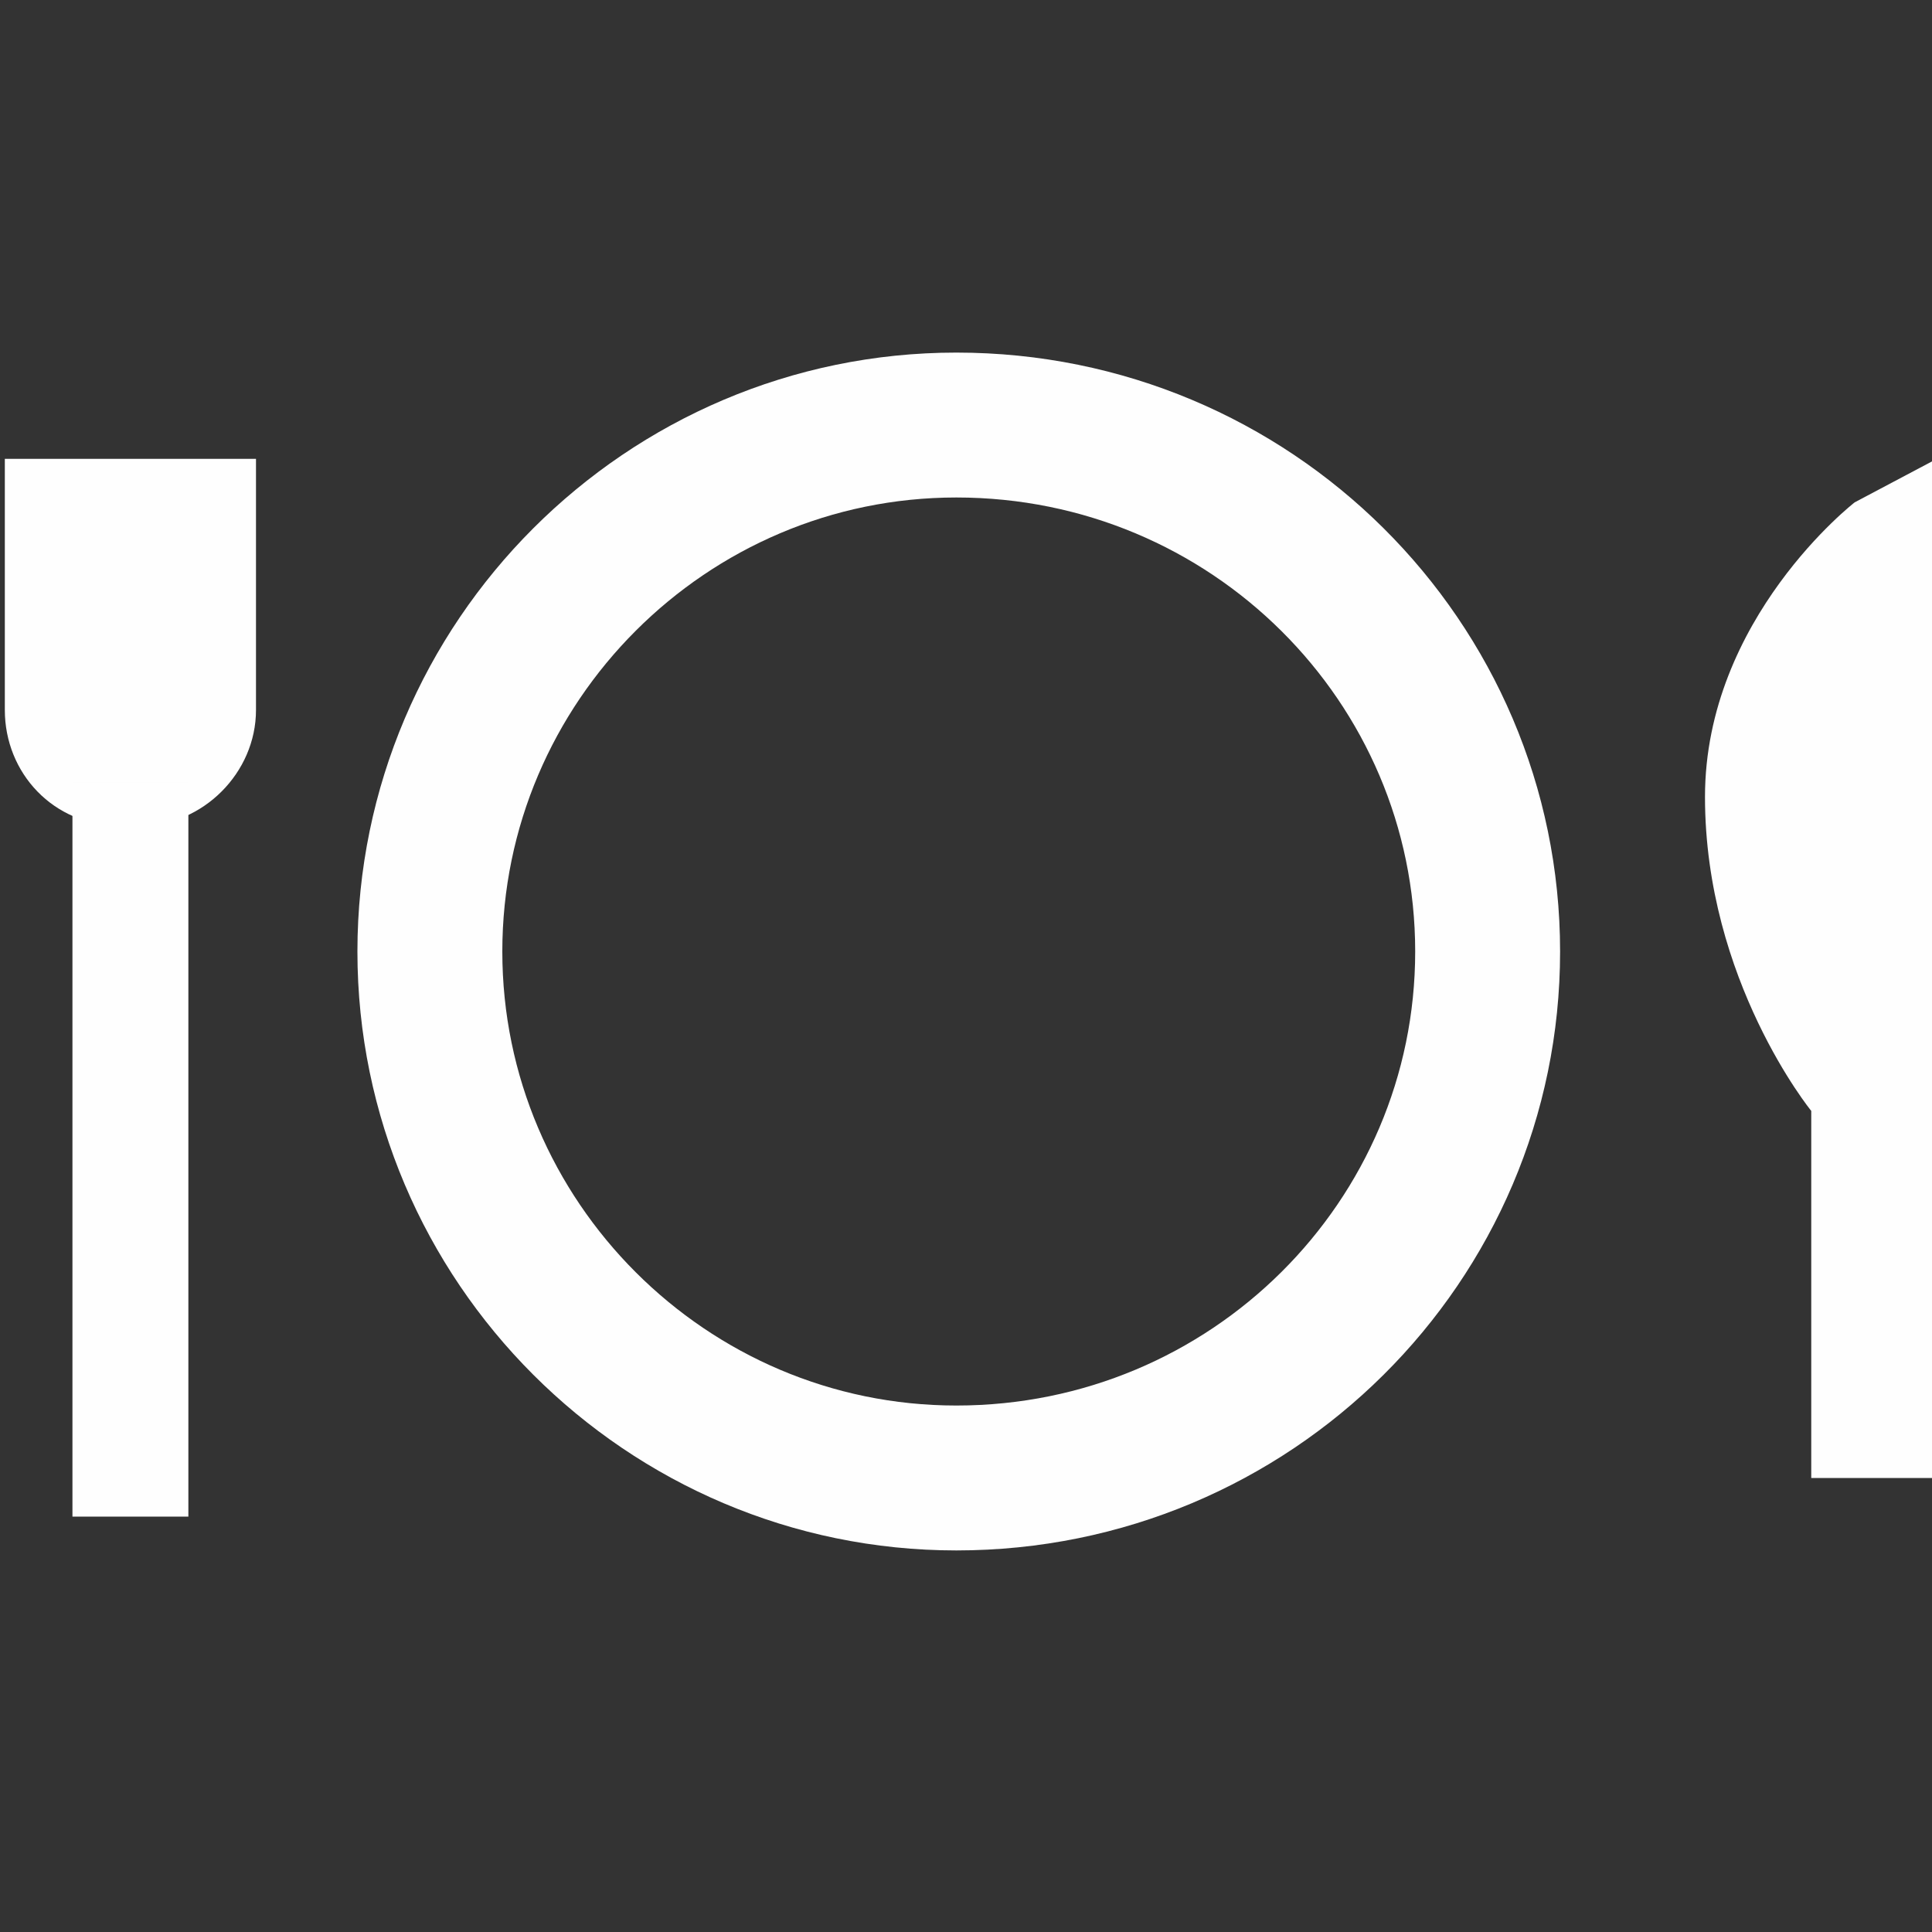
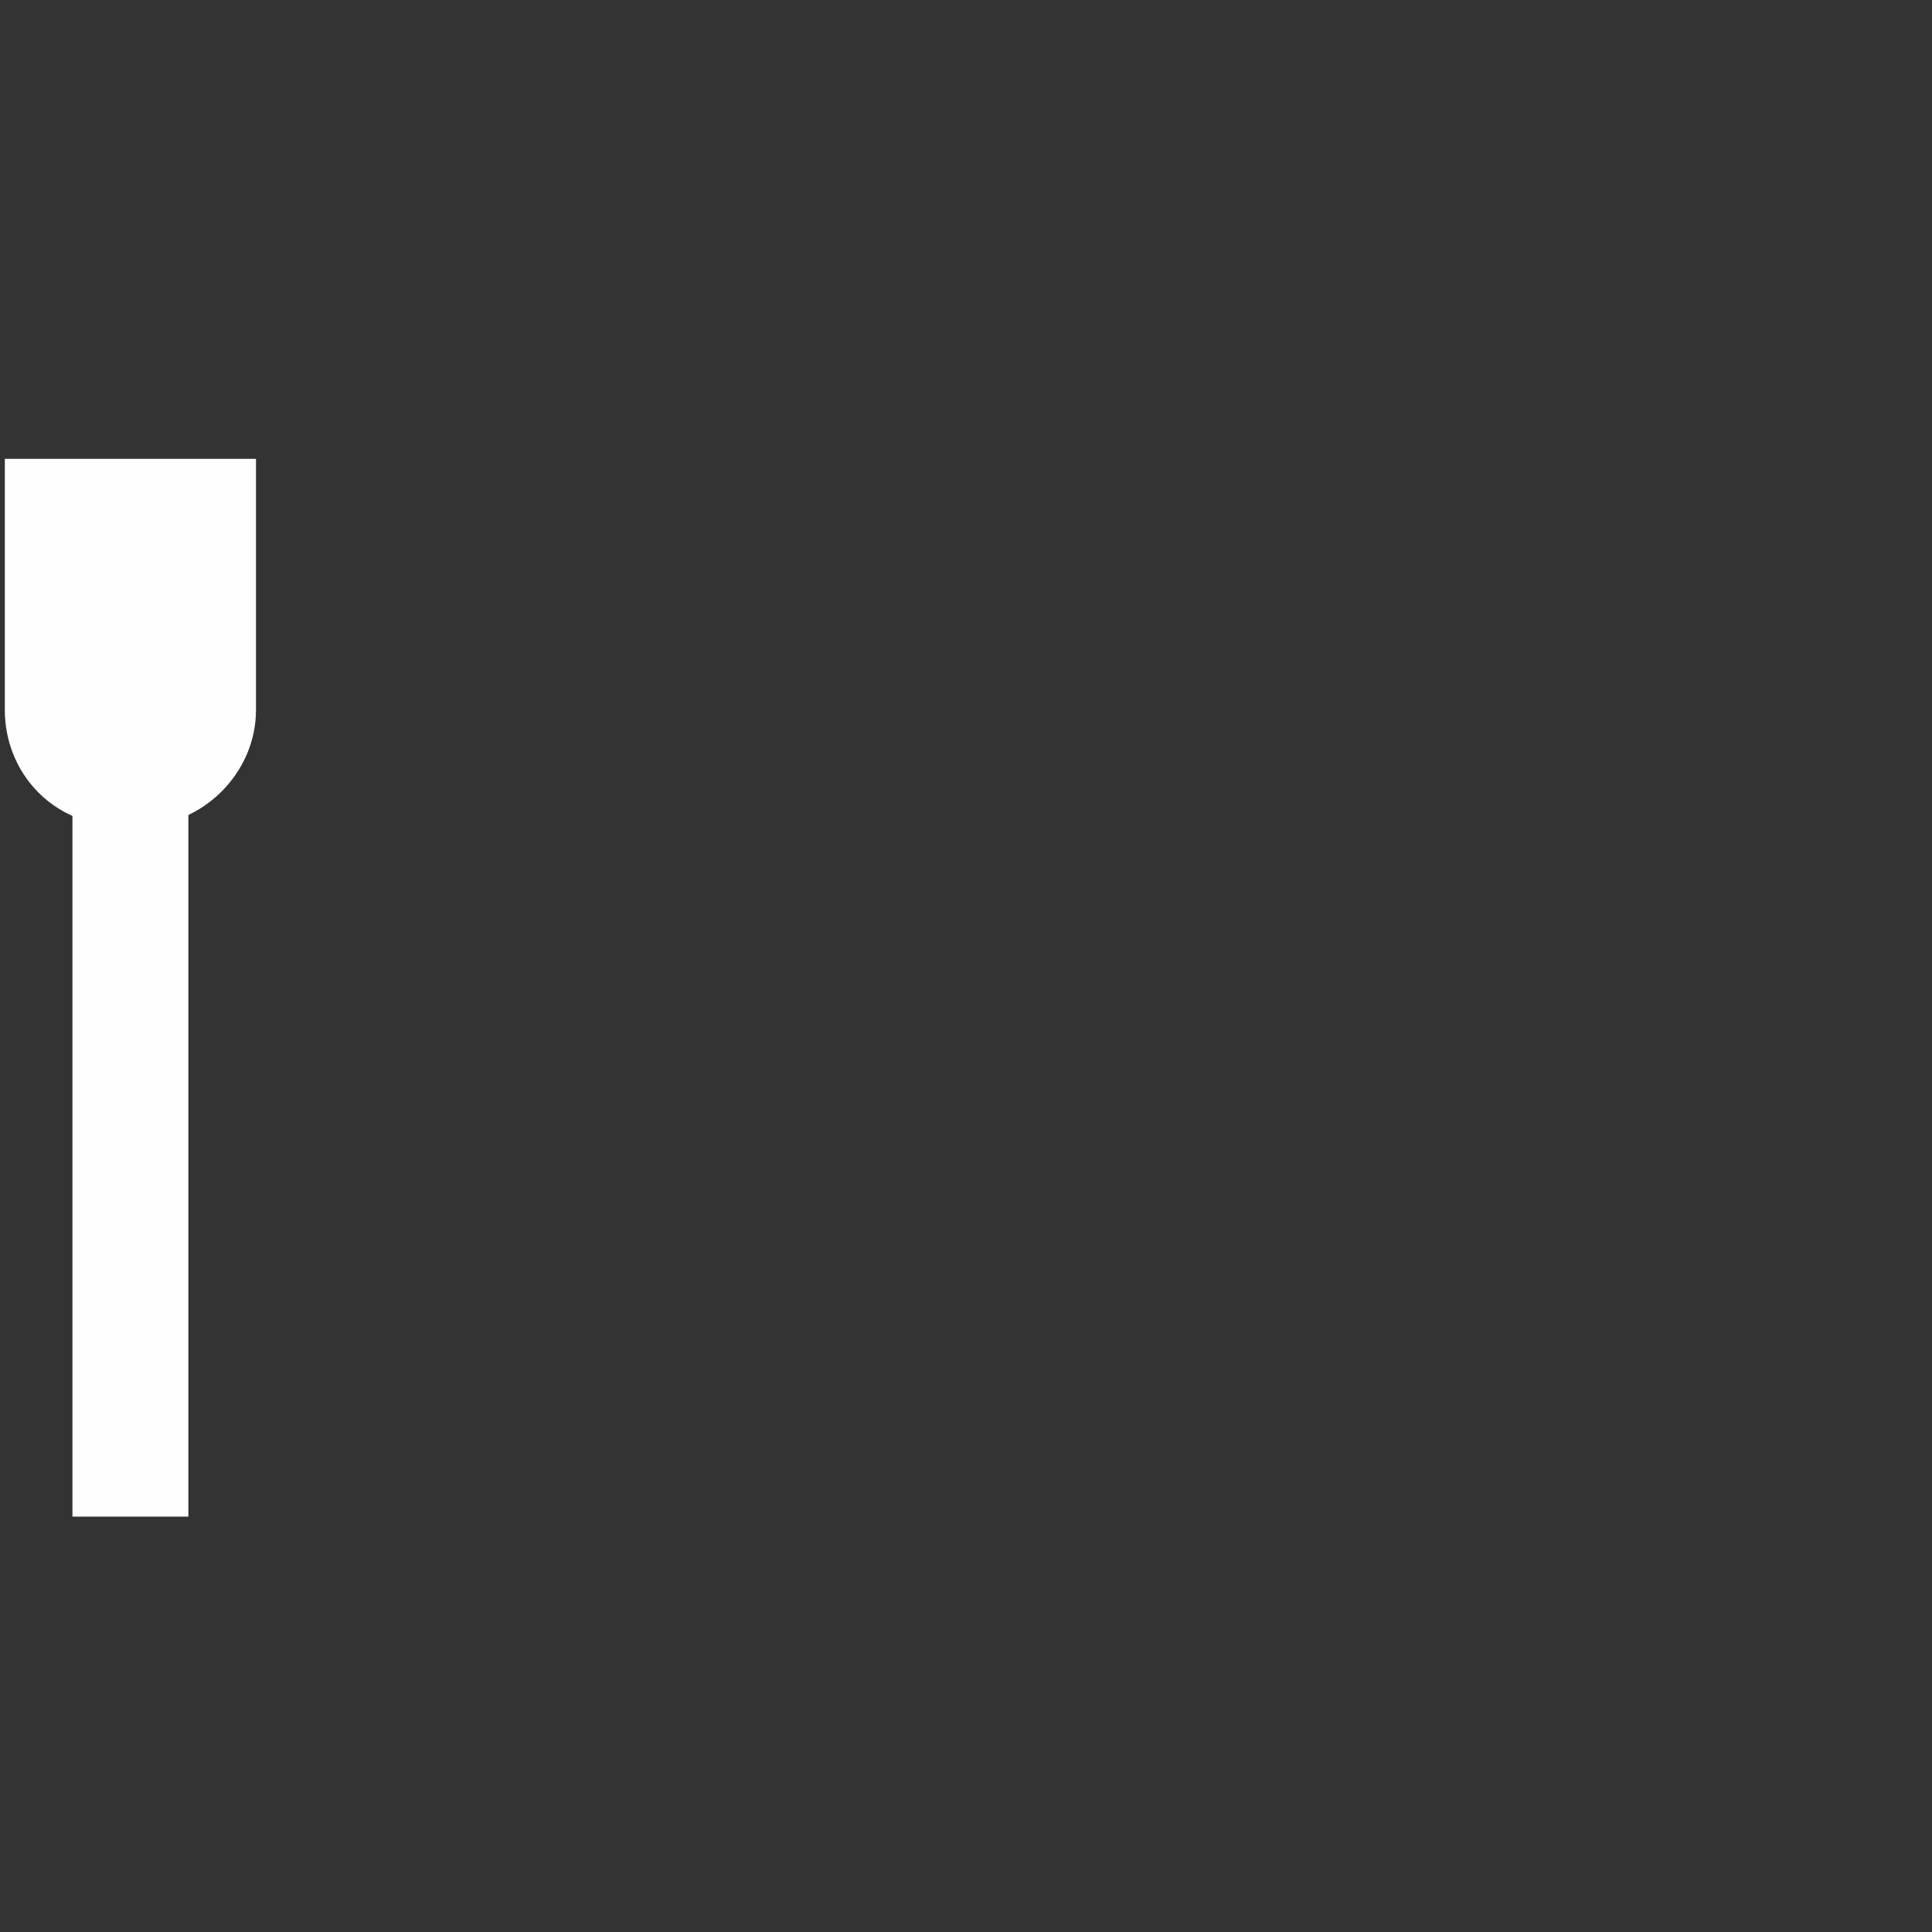
<svg xmlns="http://www.w3.org/2000/svg" version="1.2" viewBox="0 0 40 40" width="40" height="40">
  <rect x="0" y="0" width="40" height="40" fill="#333333" stroke="none" />
  <style>.a{fill:none;stroke:#fefefe;stroke-width:3}.b{fill:#fefefe}</style>
-   <path class="a" d="m30.8 19.7c0 6-4.9 10.9-11 10.9-6 0-10.9-4.9-10.9-10.9 0-6 4.9-10.9 10.9-10.9 6.1 0 11 4.9 11 10.9z" />
-   <path class="b" d="m38.4 10.4c0 0-3.1 2.4-3.1 6.1 0 3.8 2.2 6.5 2.2 6.5v7.6h2.6v-21.1z" />
  <path class="b" d="m2.9 17.1h-0.4c-1.4 0-2.4-1.1-2.4-2.4v-5.2h5.2v5.2c0 1.3-1.1 2.4-2.4 2.4z" />
  <path class="b" d="m3.9 31.4h-2.4v-15.2h2.4z" />
</svg>